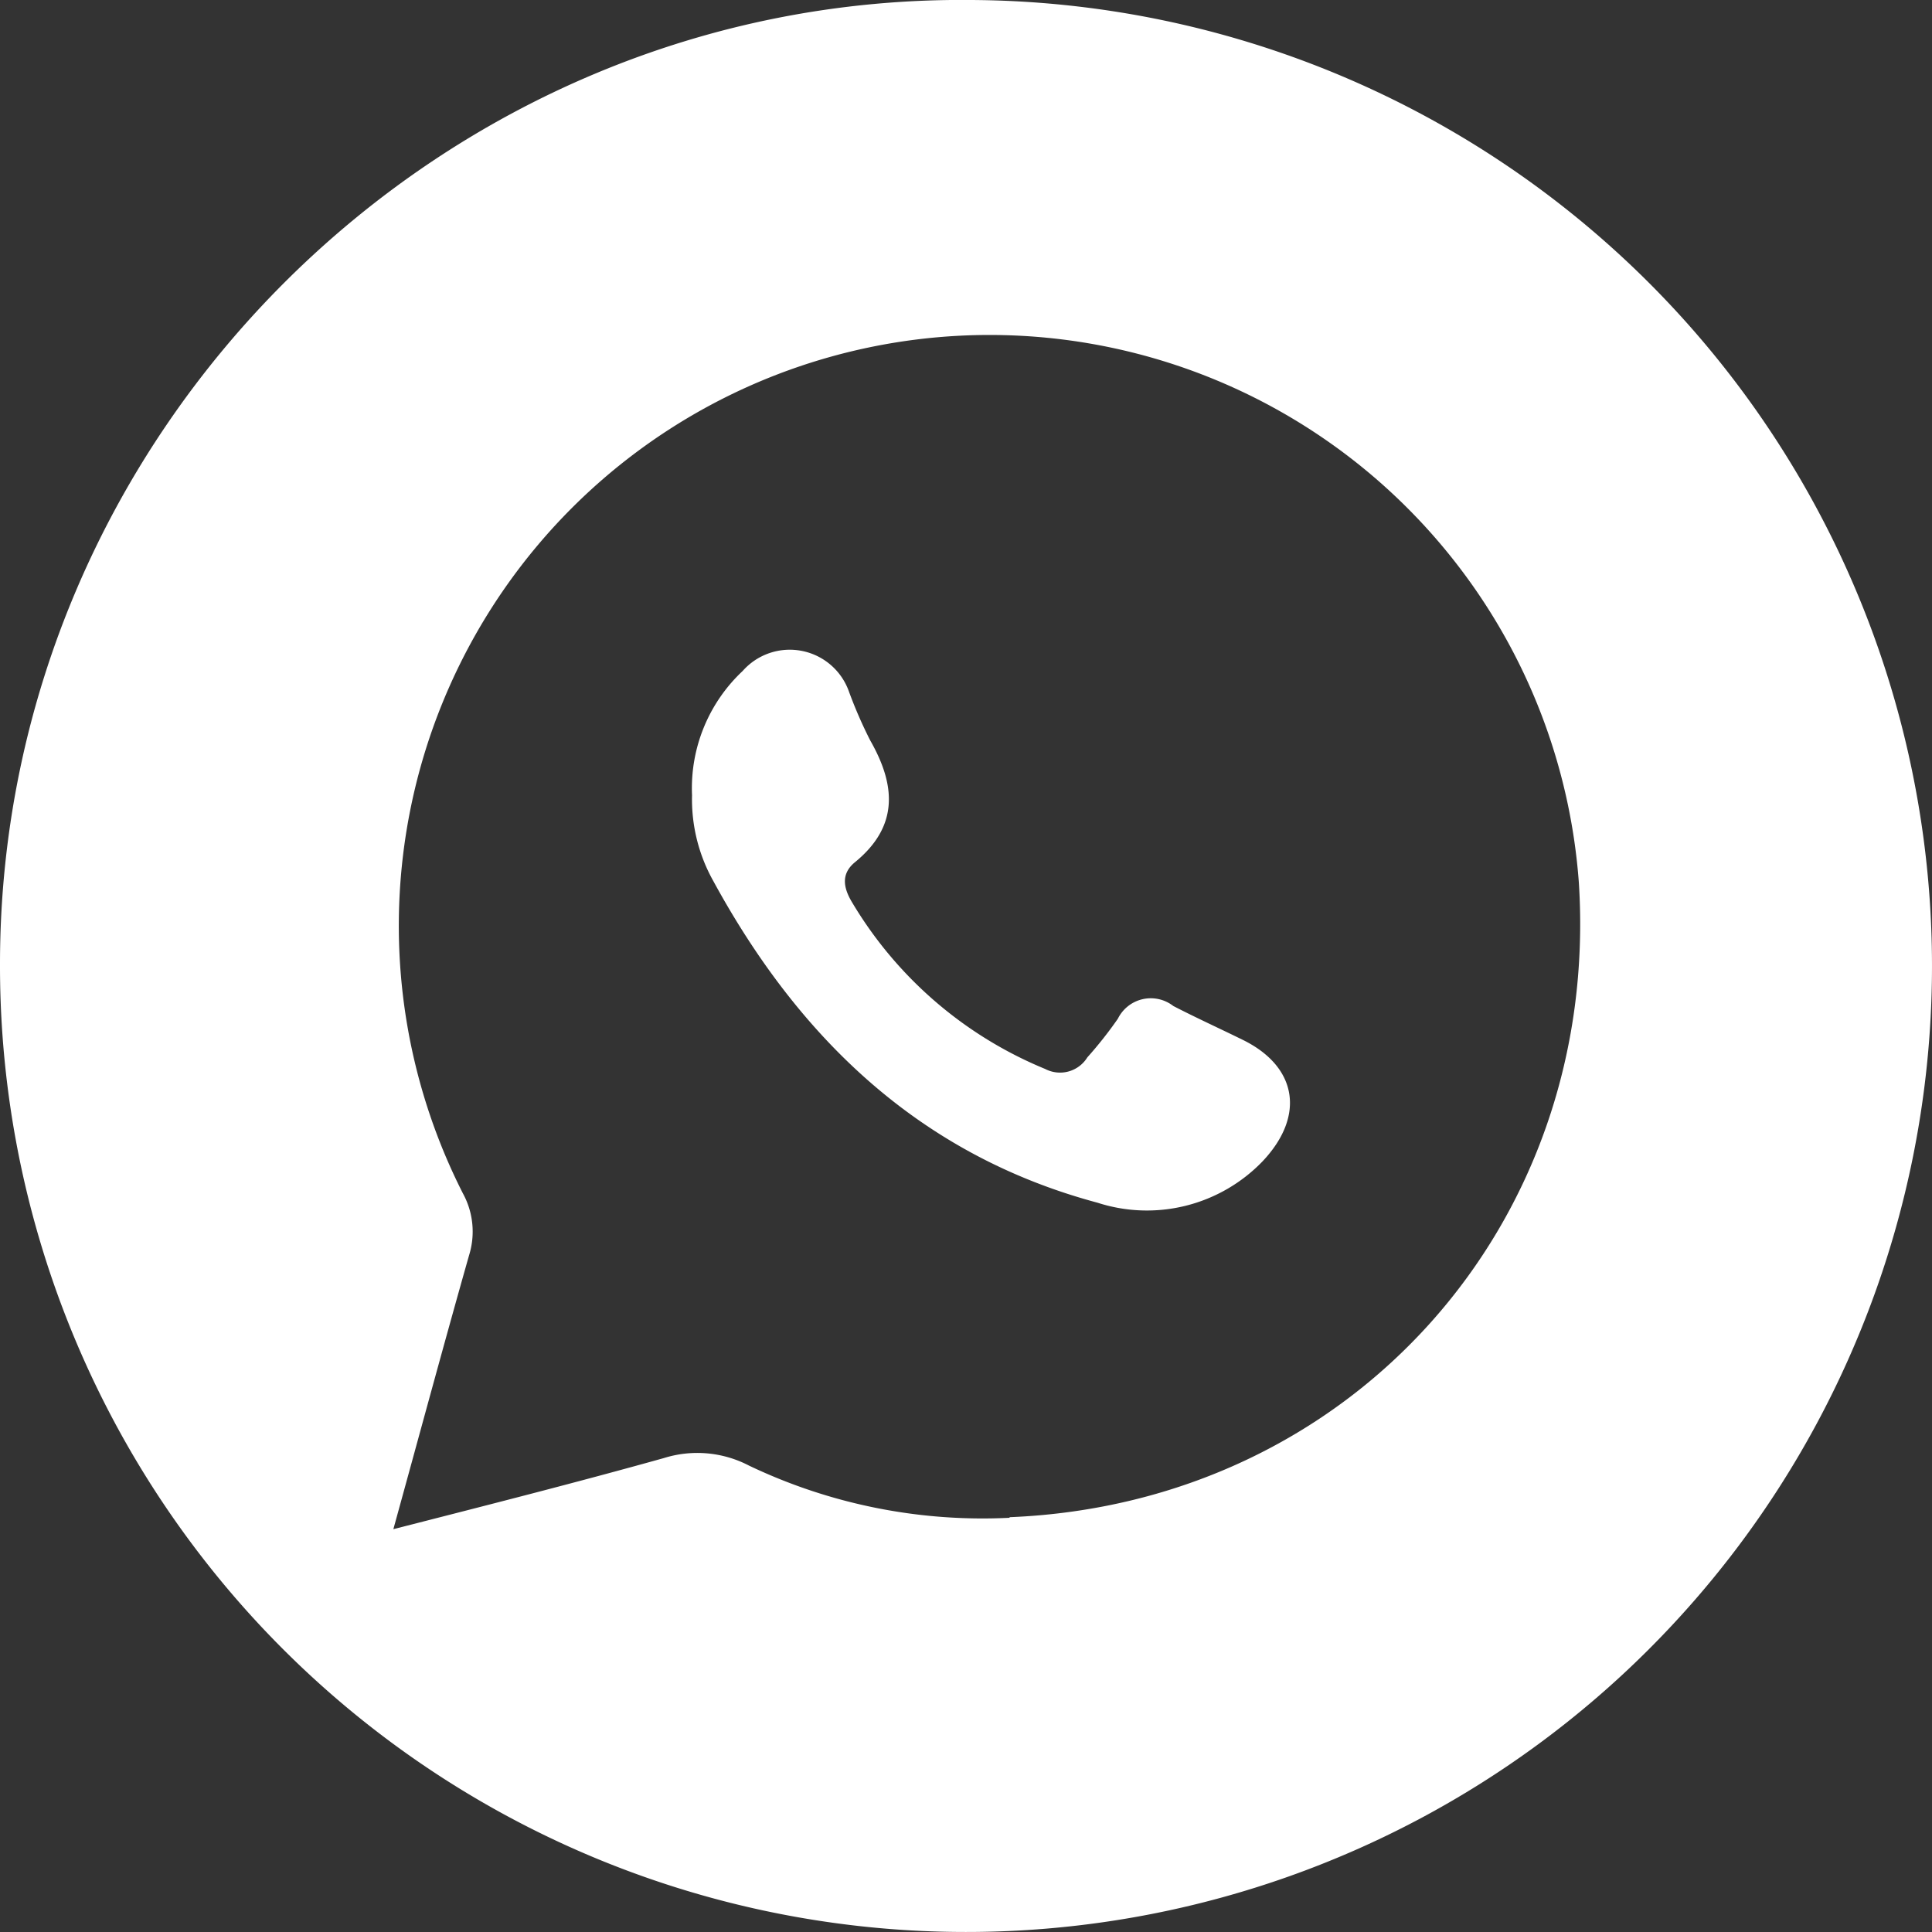
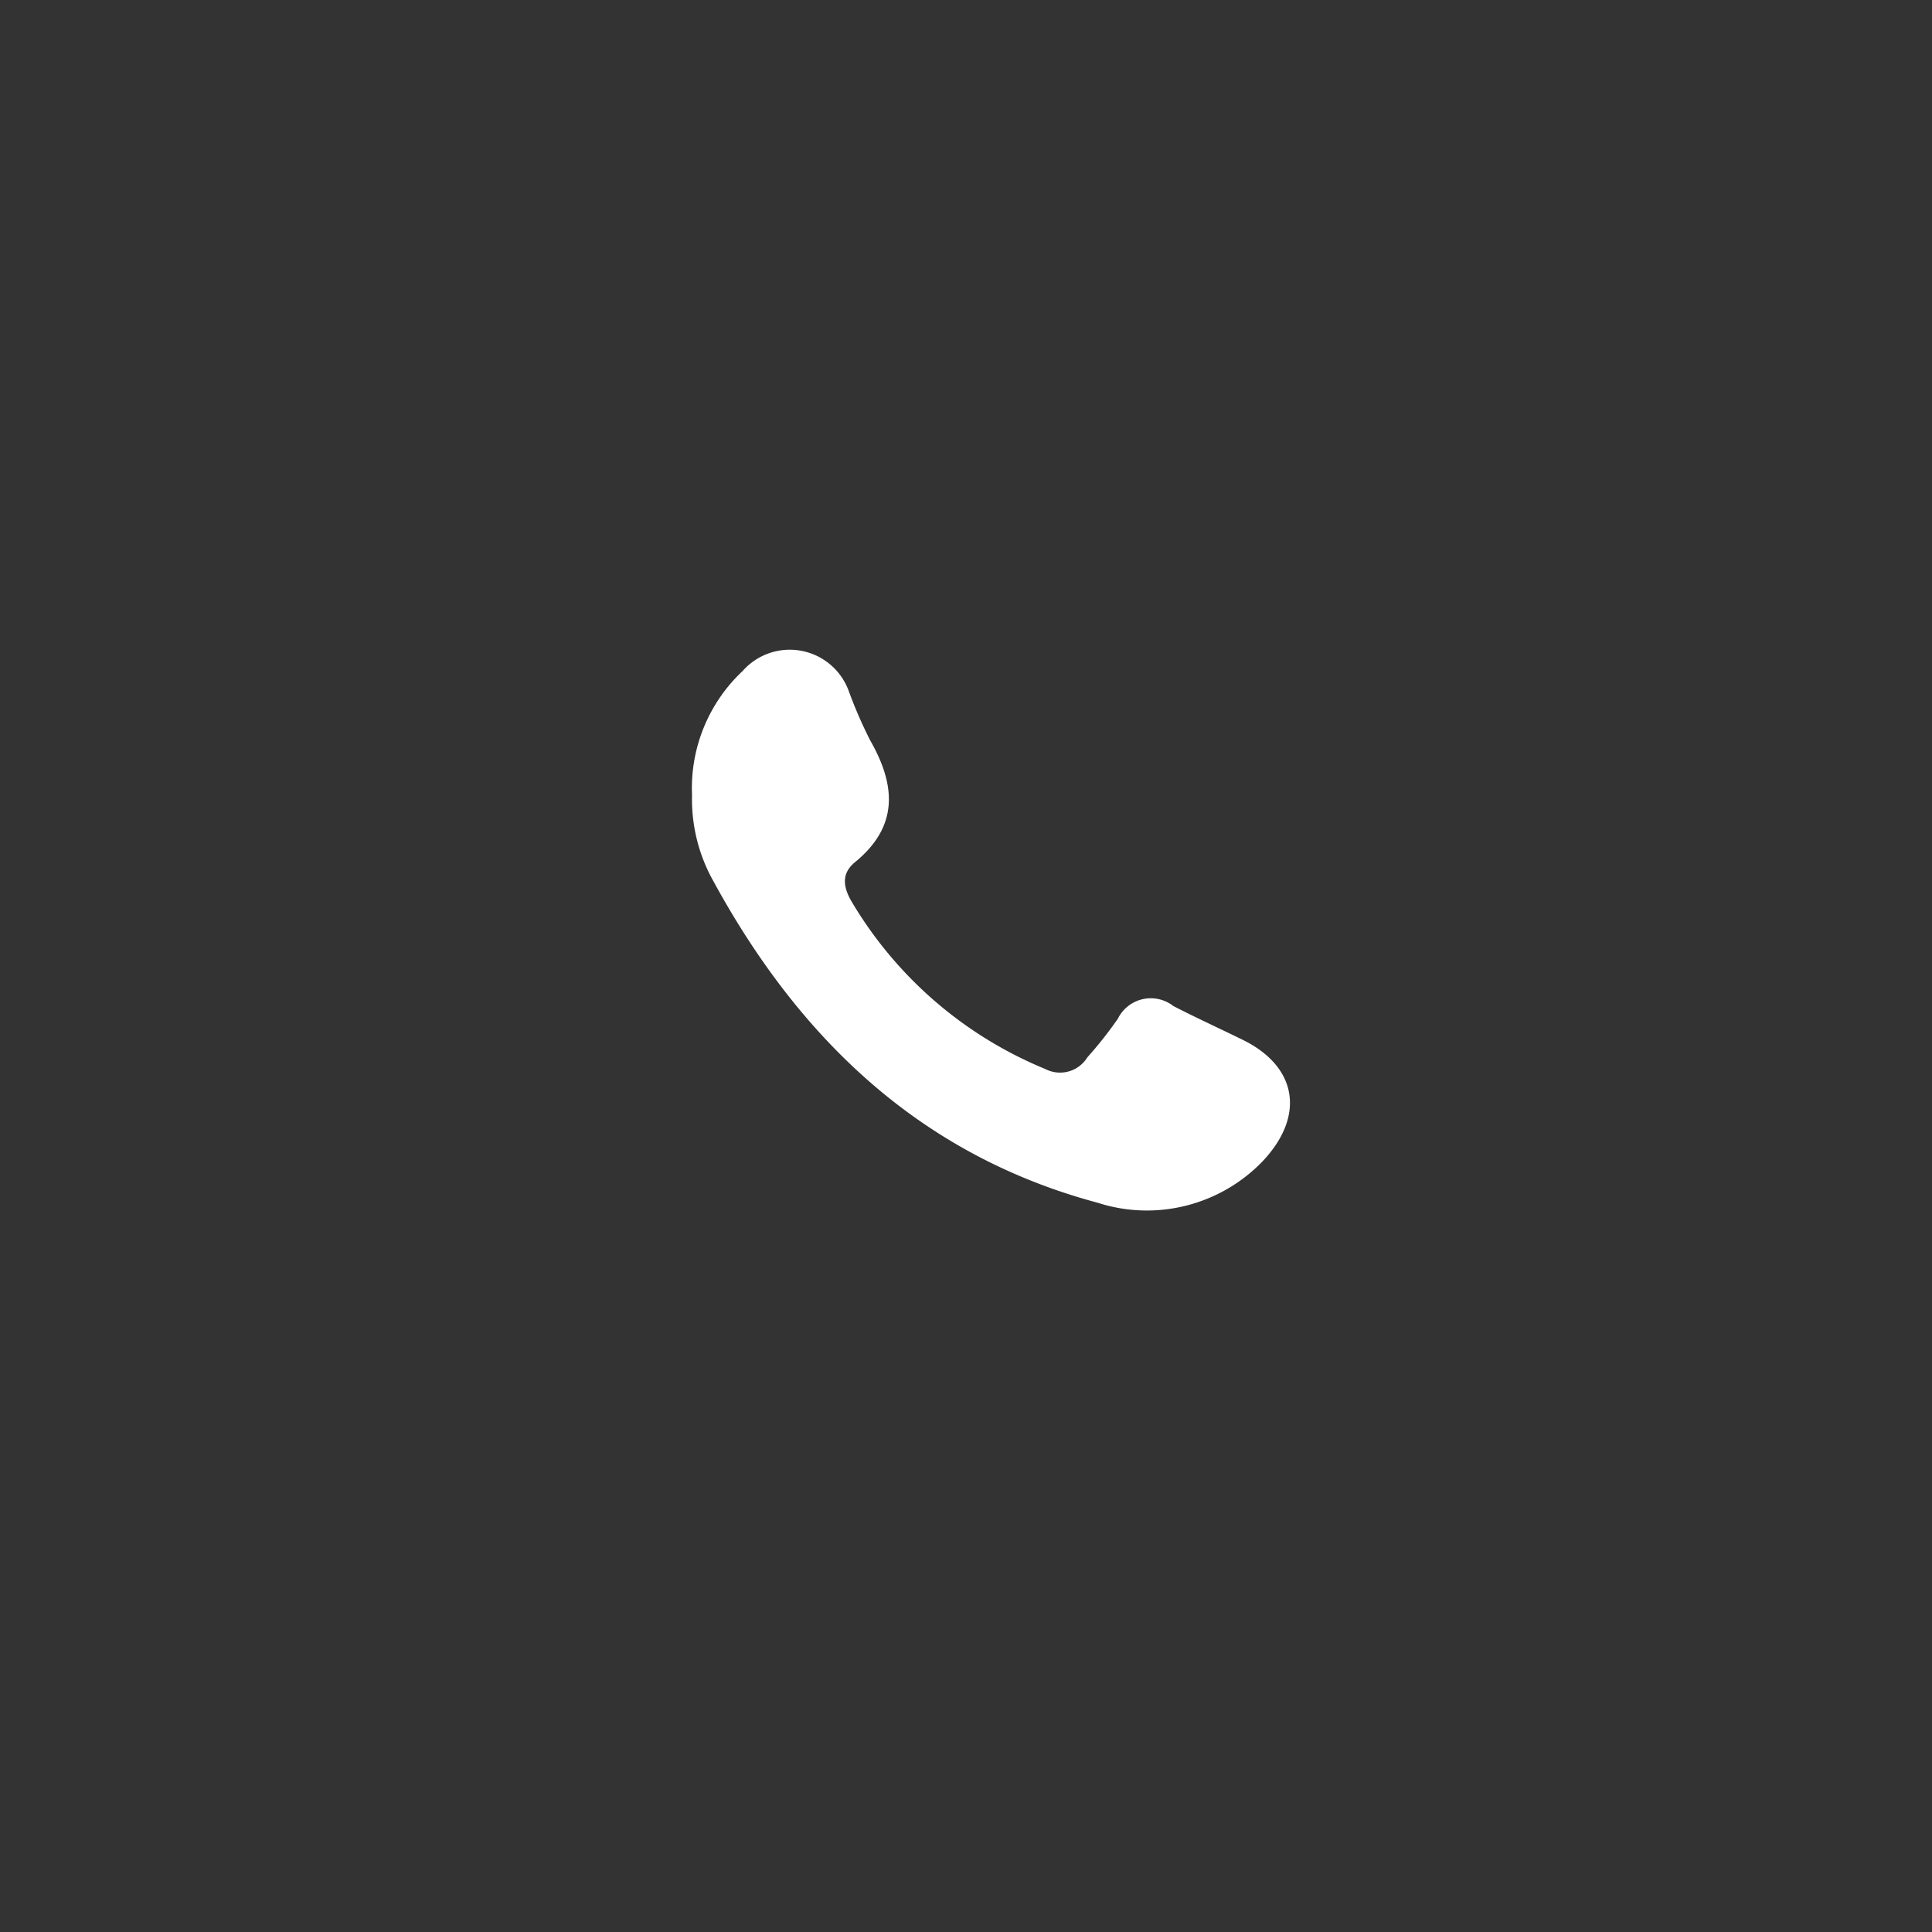
<svg xmlns="http://www.w3.org/2000/svg" id="Layer_1" data-name="Layer 1" viewBox="0 0 100 100">
  <rect x="0" y="0" width="100" height="100" fill="#333333" stroke="none" />
  <defs>
    <style>.cls-1{fill:#fff;}</style>
  </defs>
-   <path class="cls-1" d="M50.26,0C22.83-.28,0,22.32,0,49.9A50,50,0,1,0,50.26,0Zm2,78.56a28.07,28.07,0,0,1-13.49-2.7,5.79,5.79,0,0,0-4.41-.39c-4.51,1.26-9,2.4-14,3.68,1.38-5,2.62-9.6,3.92-14.18a4.12,4.12,0,0,0-.32-3.2,30.58,30.58,0,1,1,57.76-16.1C82.86,63.36,69.92,77.82,52.25,78.53Z" />
  <path class="cls-1" d="M64.32,53.82c-1.2-.59-2.41-1.14-3.59-1.75a1.9,1.9,0,0,0-2.87.66,20.84,20.84,0,0,1-1.58,2,1.66,1.66,0,0,1-2.18.6,20.86,20.86,0,0,1-10-8.63c-.45-.75-.58-1.47.15-2.07,2.29-1.87,2.11-4,.79-6.31a23.3,23.3,0,0,1-1.09-2.5,3.25,3.25,0,0,0-5.51-1.09,8.31,8.31,0,0,0-2.62,6.43,8.64,8.64,0,0,0,1.1,4.44c4.44,8.15,10.71,14.19,19.88,16.65a8.31,8.31,0,0,0,8.55-2.14C67.58,57.75,67.14,55.2,64.32,53.82Z" />
</svg>